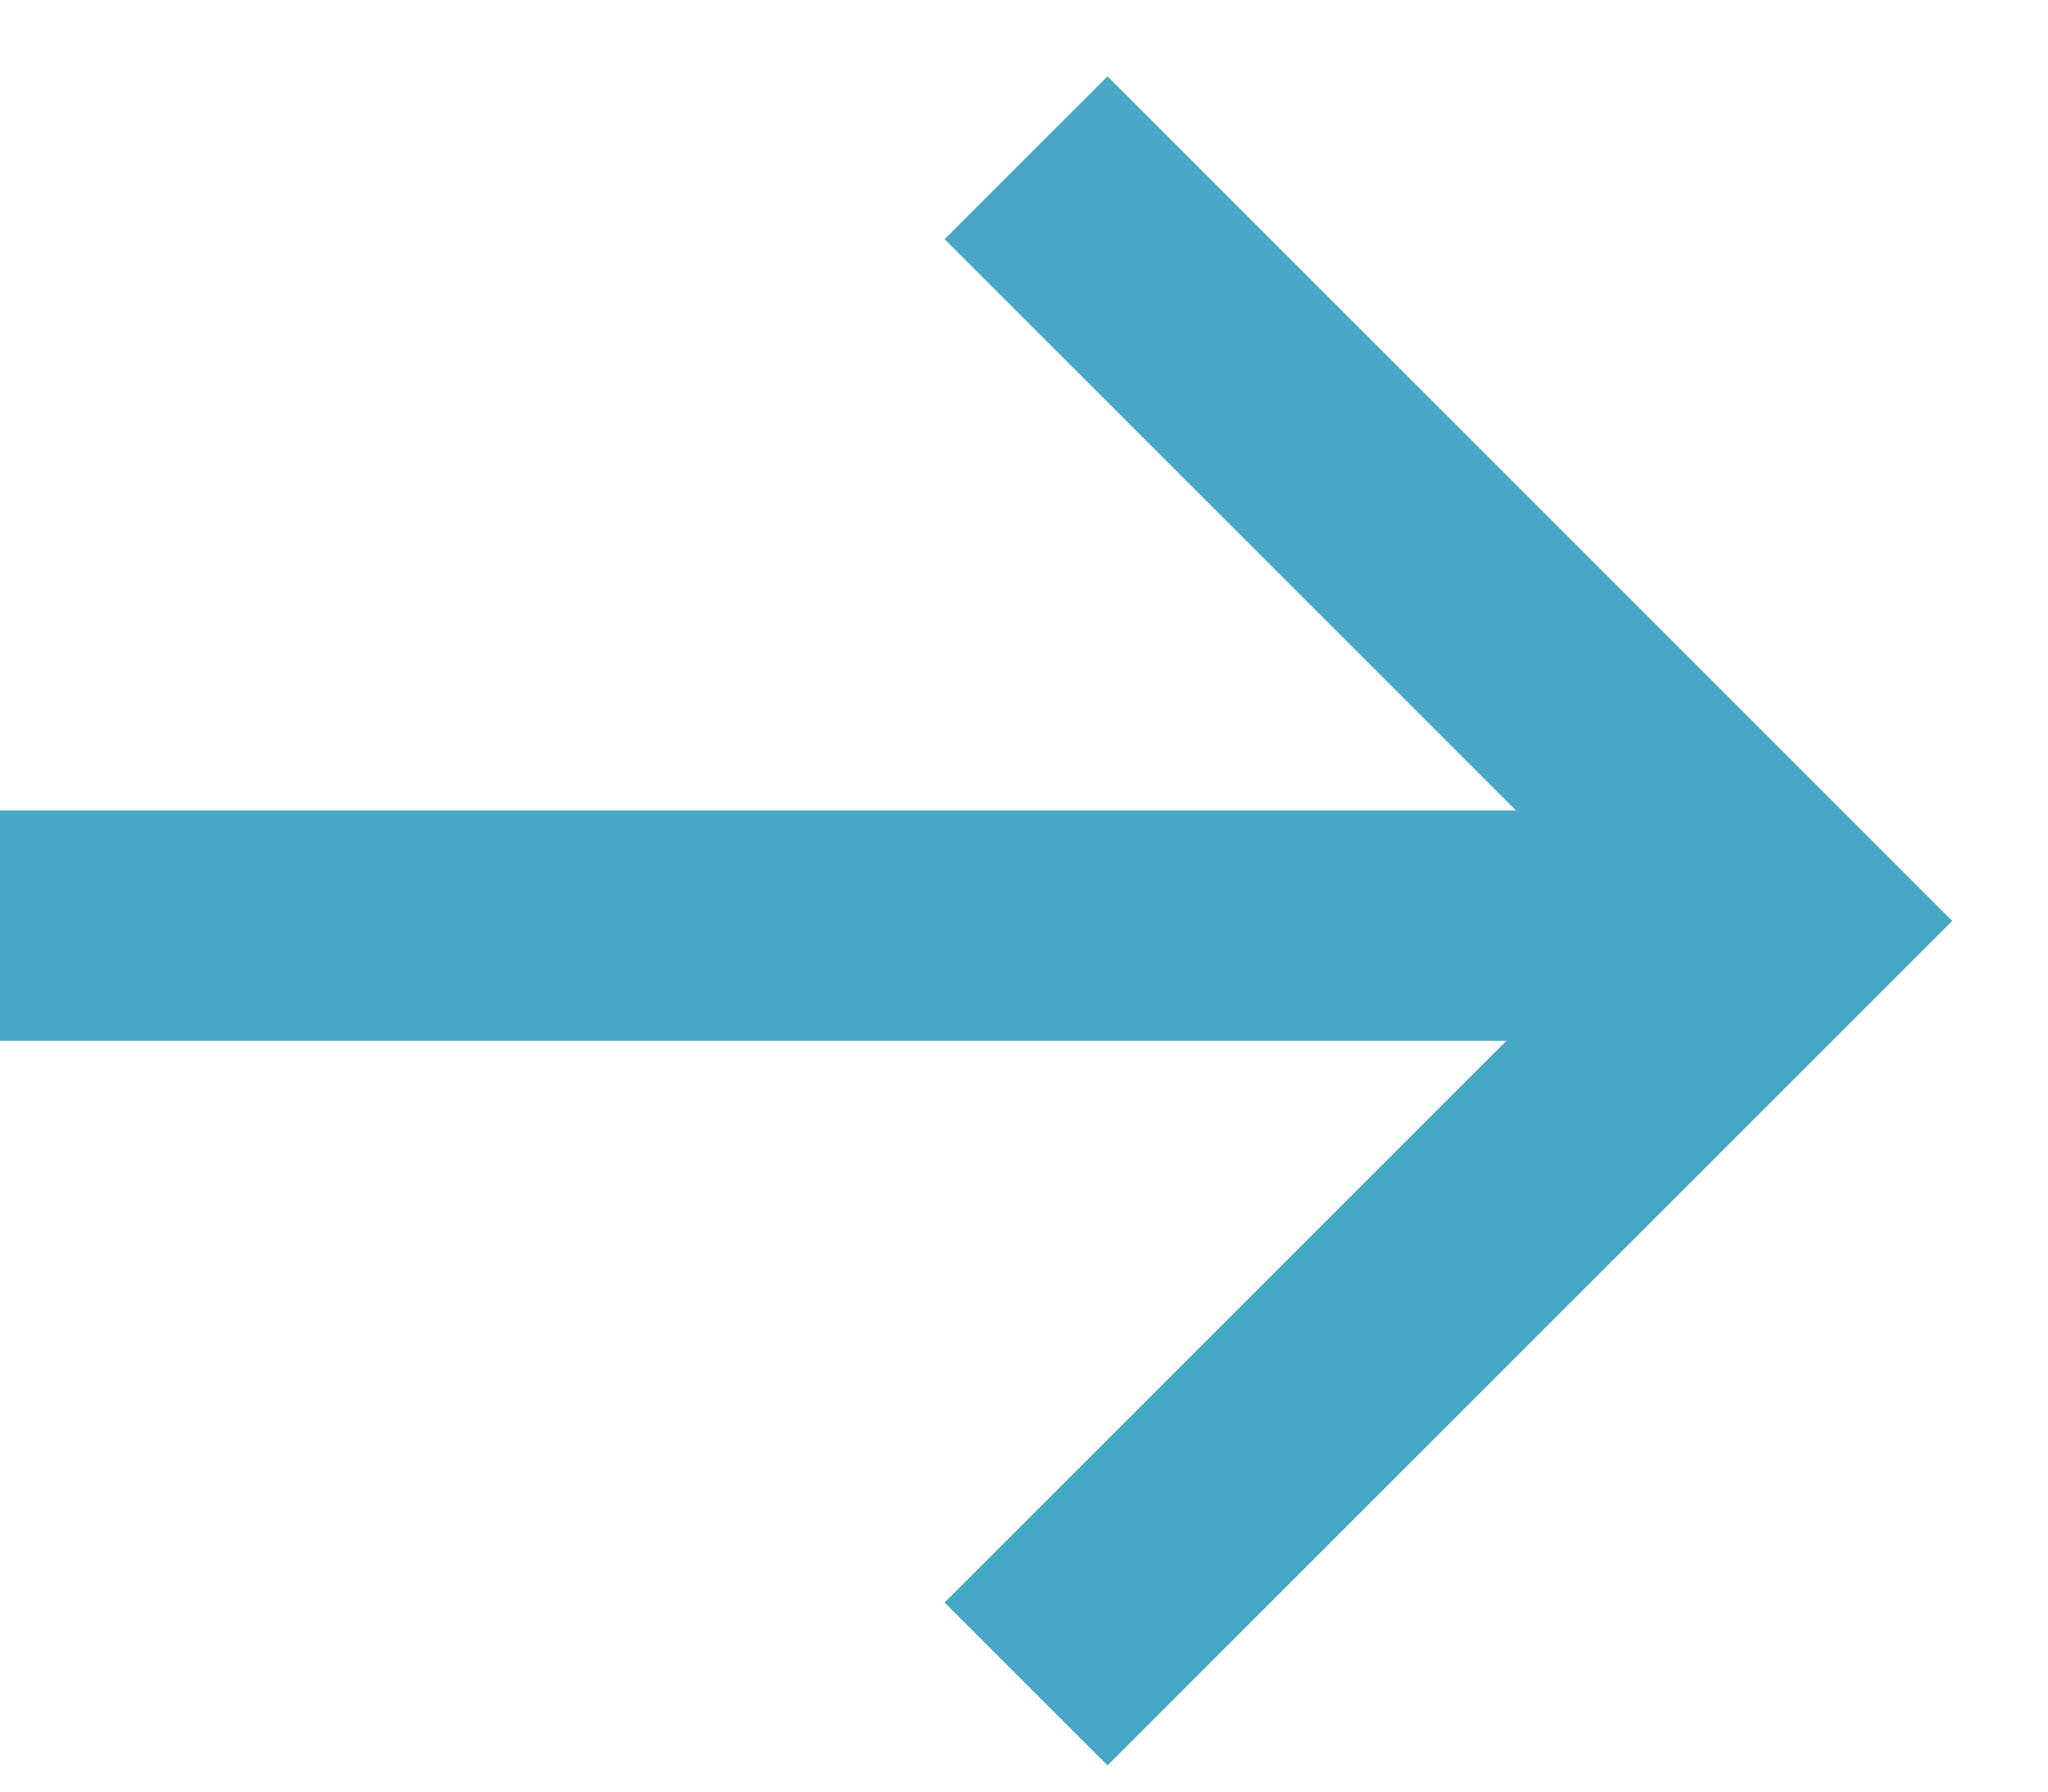
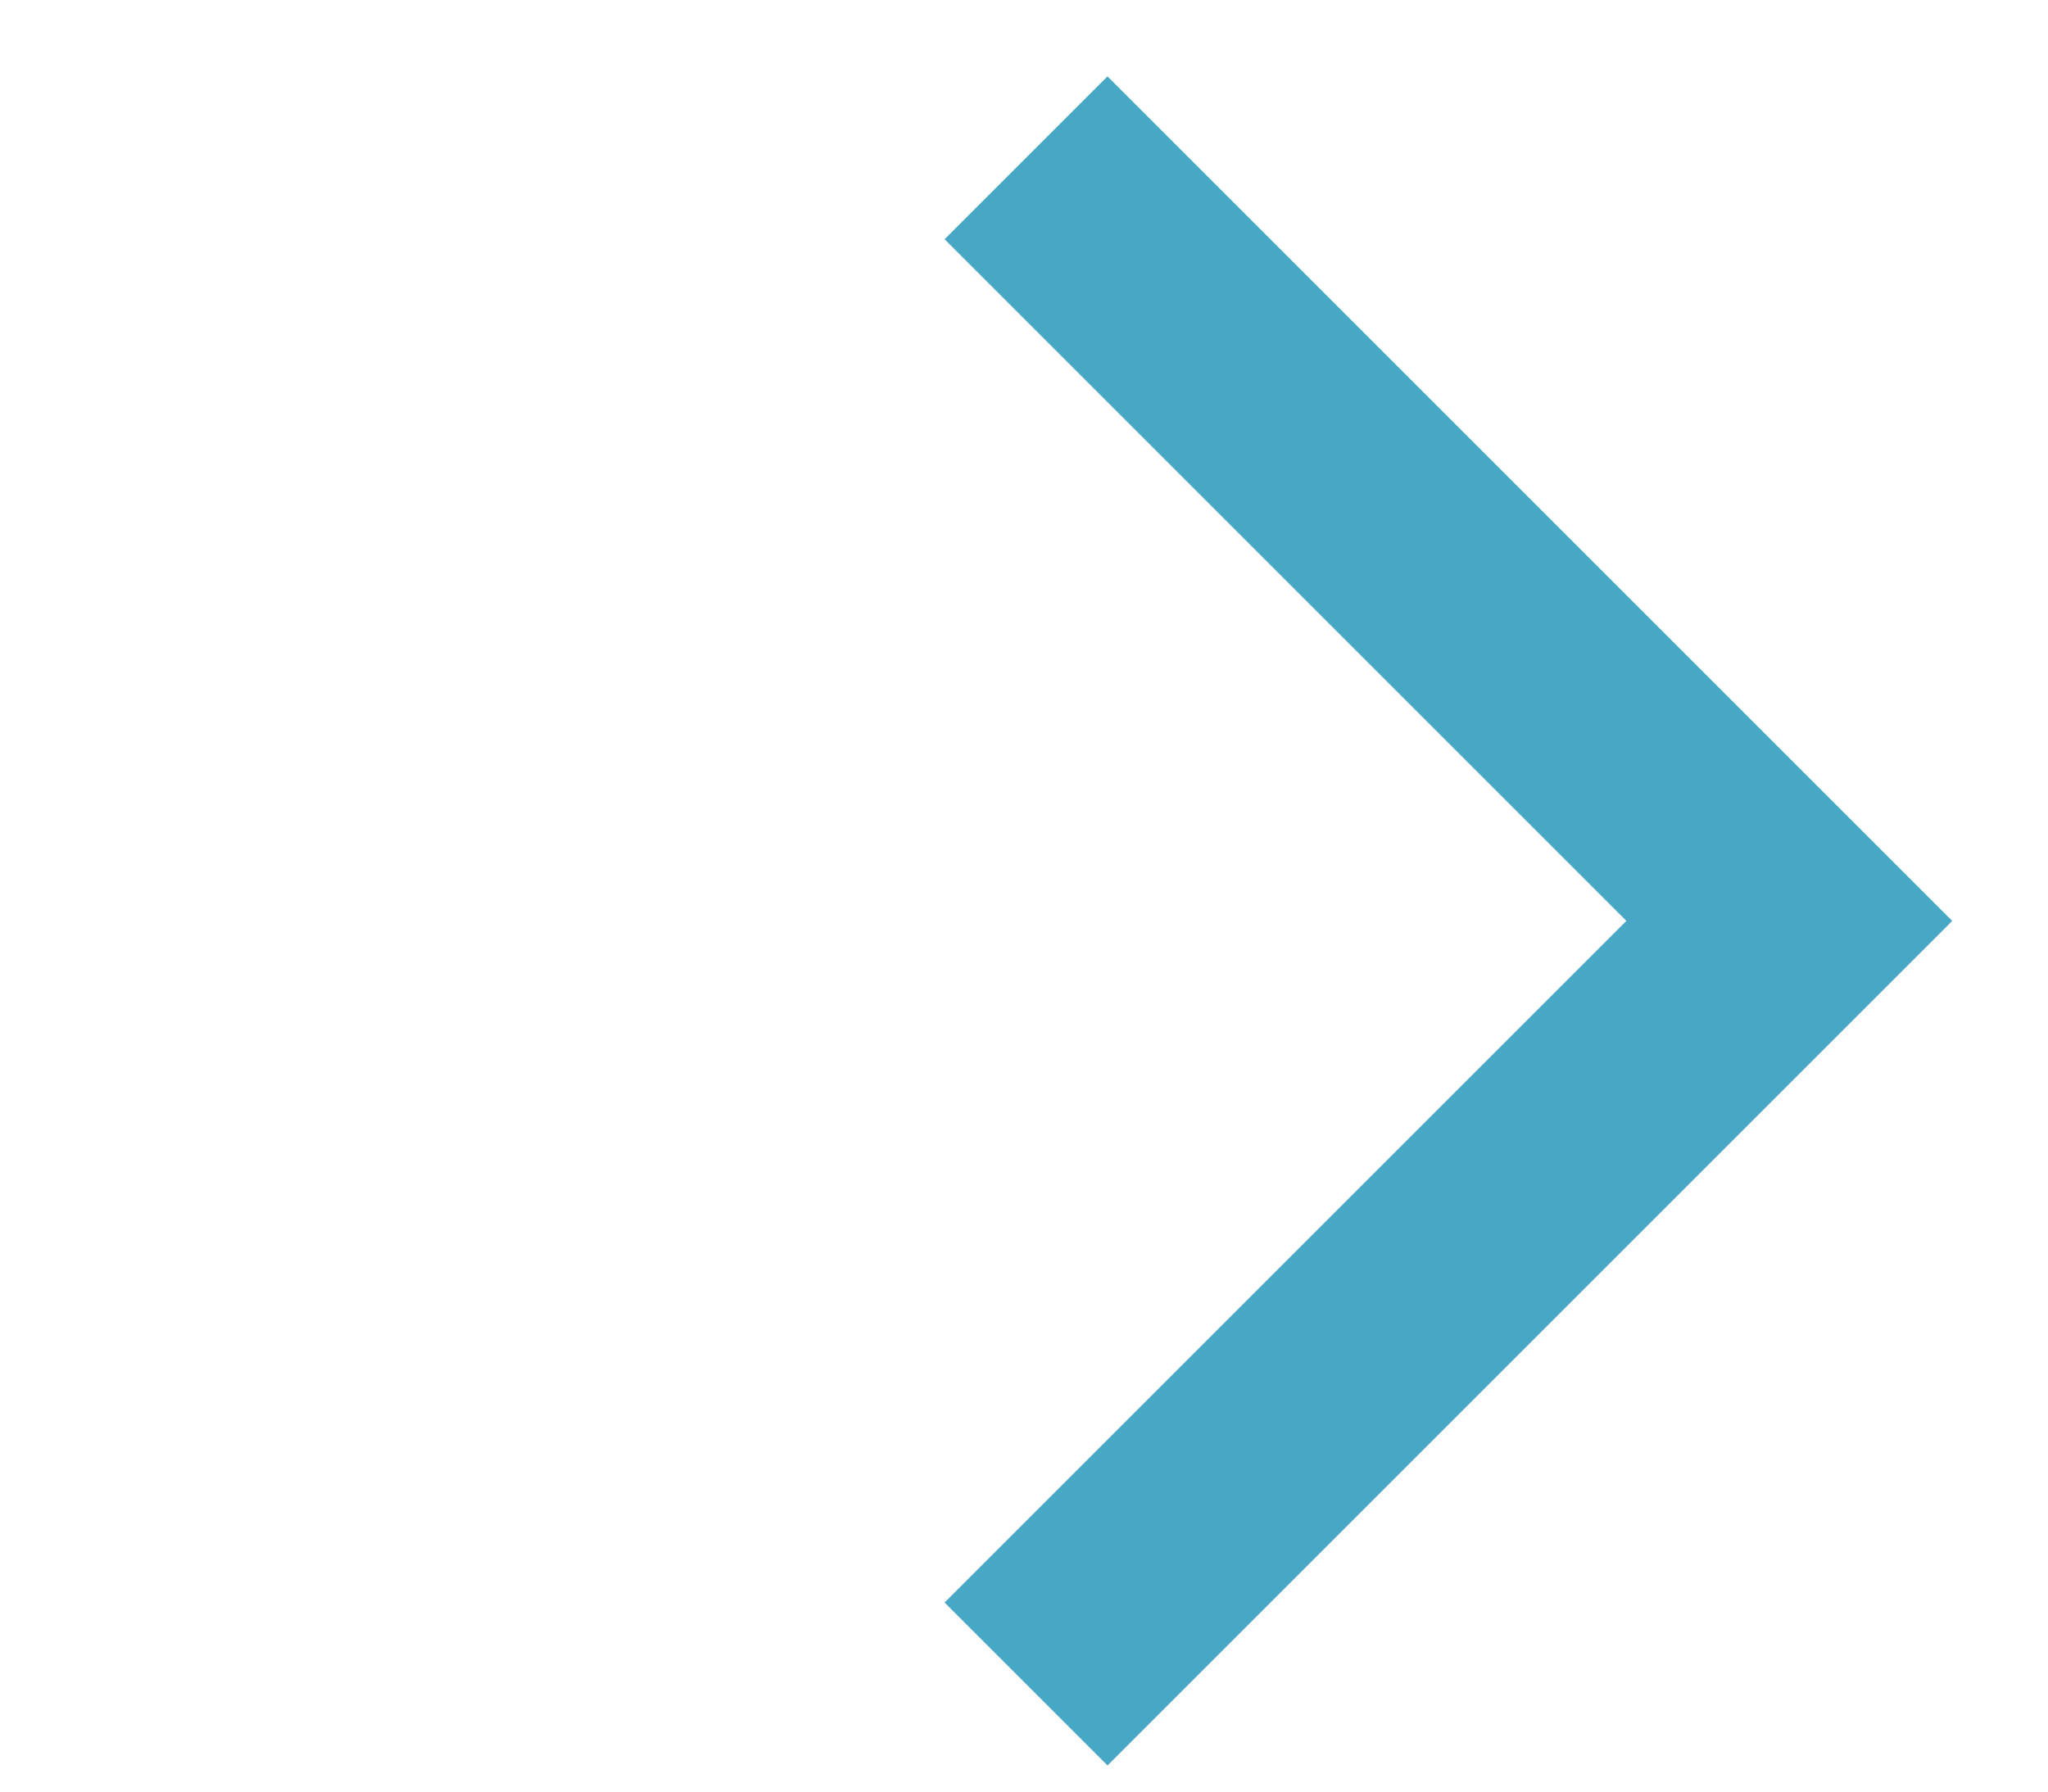
<svg xmlns="http://www.w3.org/2000/svg" width="16" height="14" viewBox="0 0 16 14" fill="none">
-   <path d="M0 7.233C5.474 7.233 14.016 7.233 14.016 7.233" stroke="#47A8C5" stroke-width="1.8" />
  <path d="M8.016 1.233L13.979 7.196L8.016 13.159" stroke="#47A8C5" stroke-width="1.8" />
</svg>